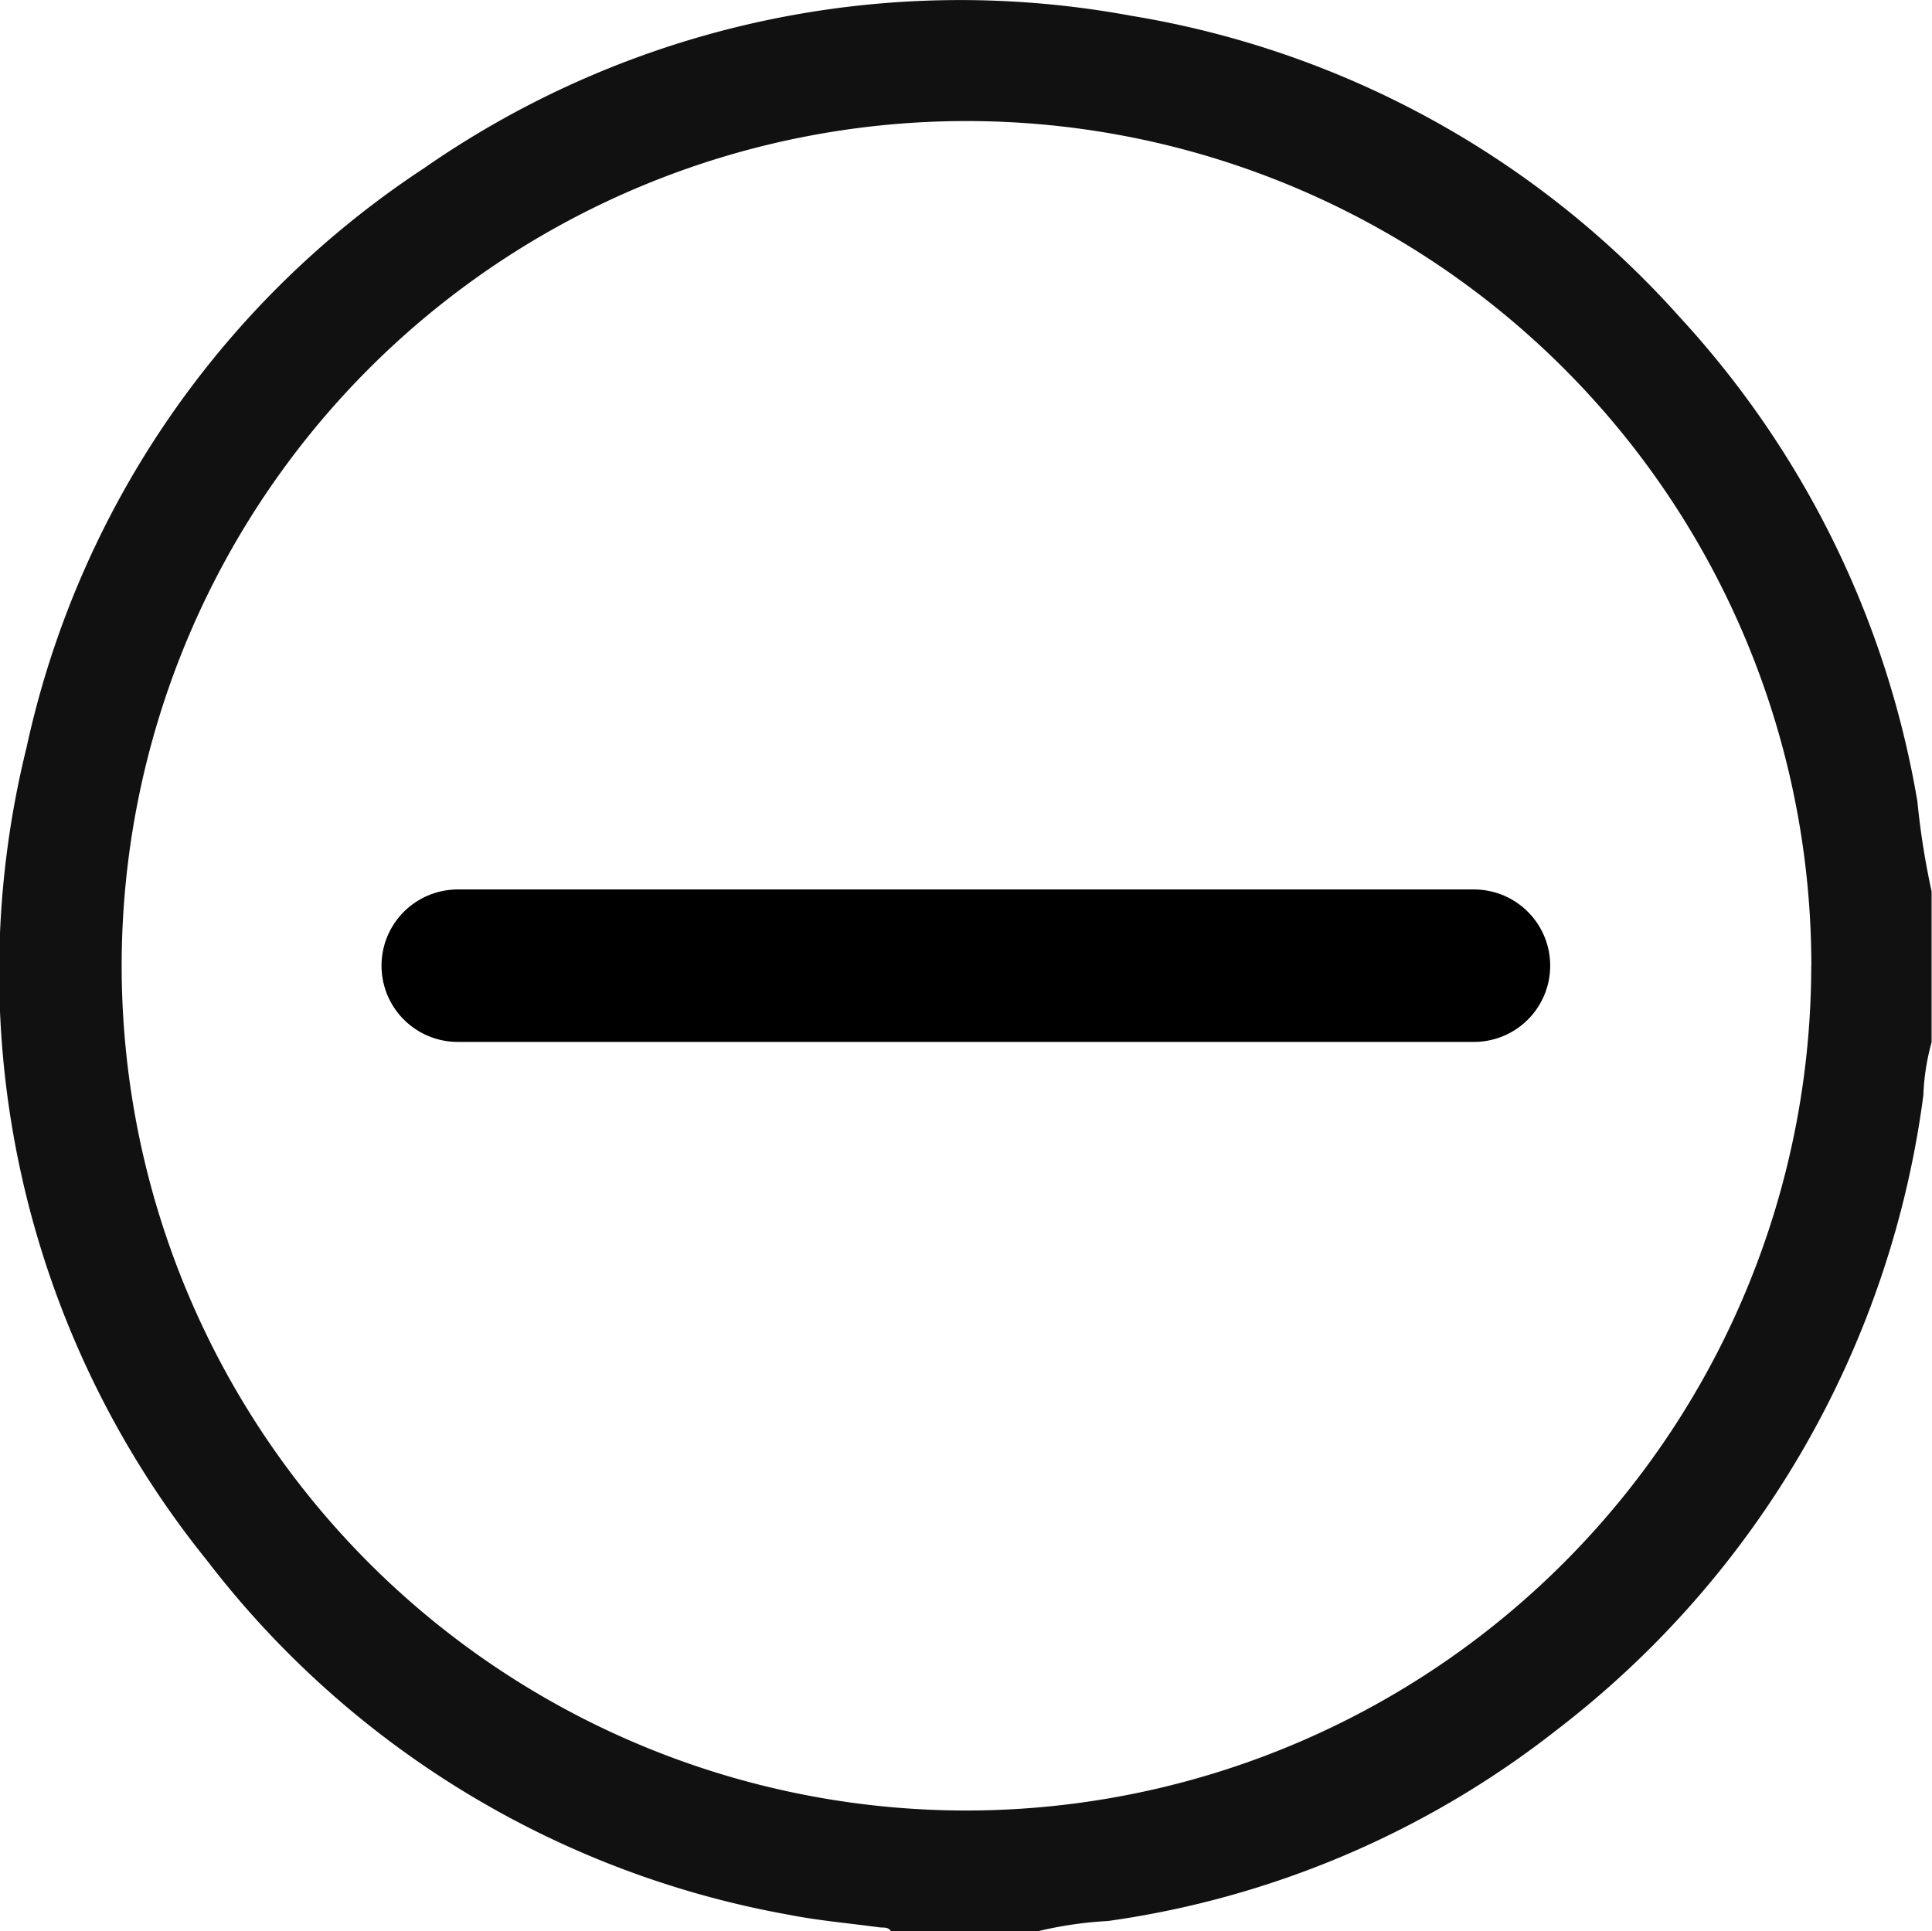
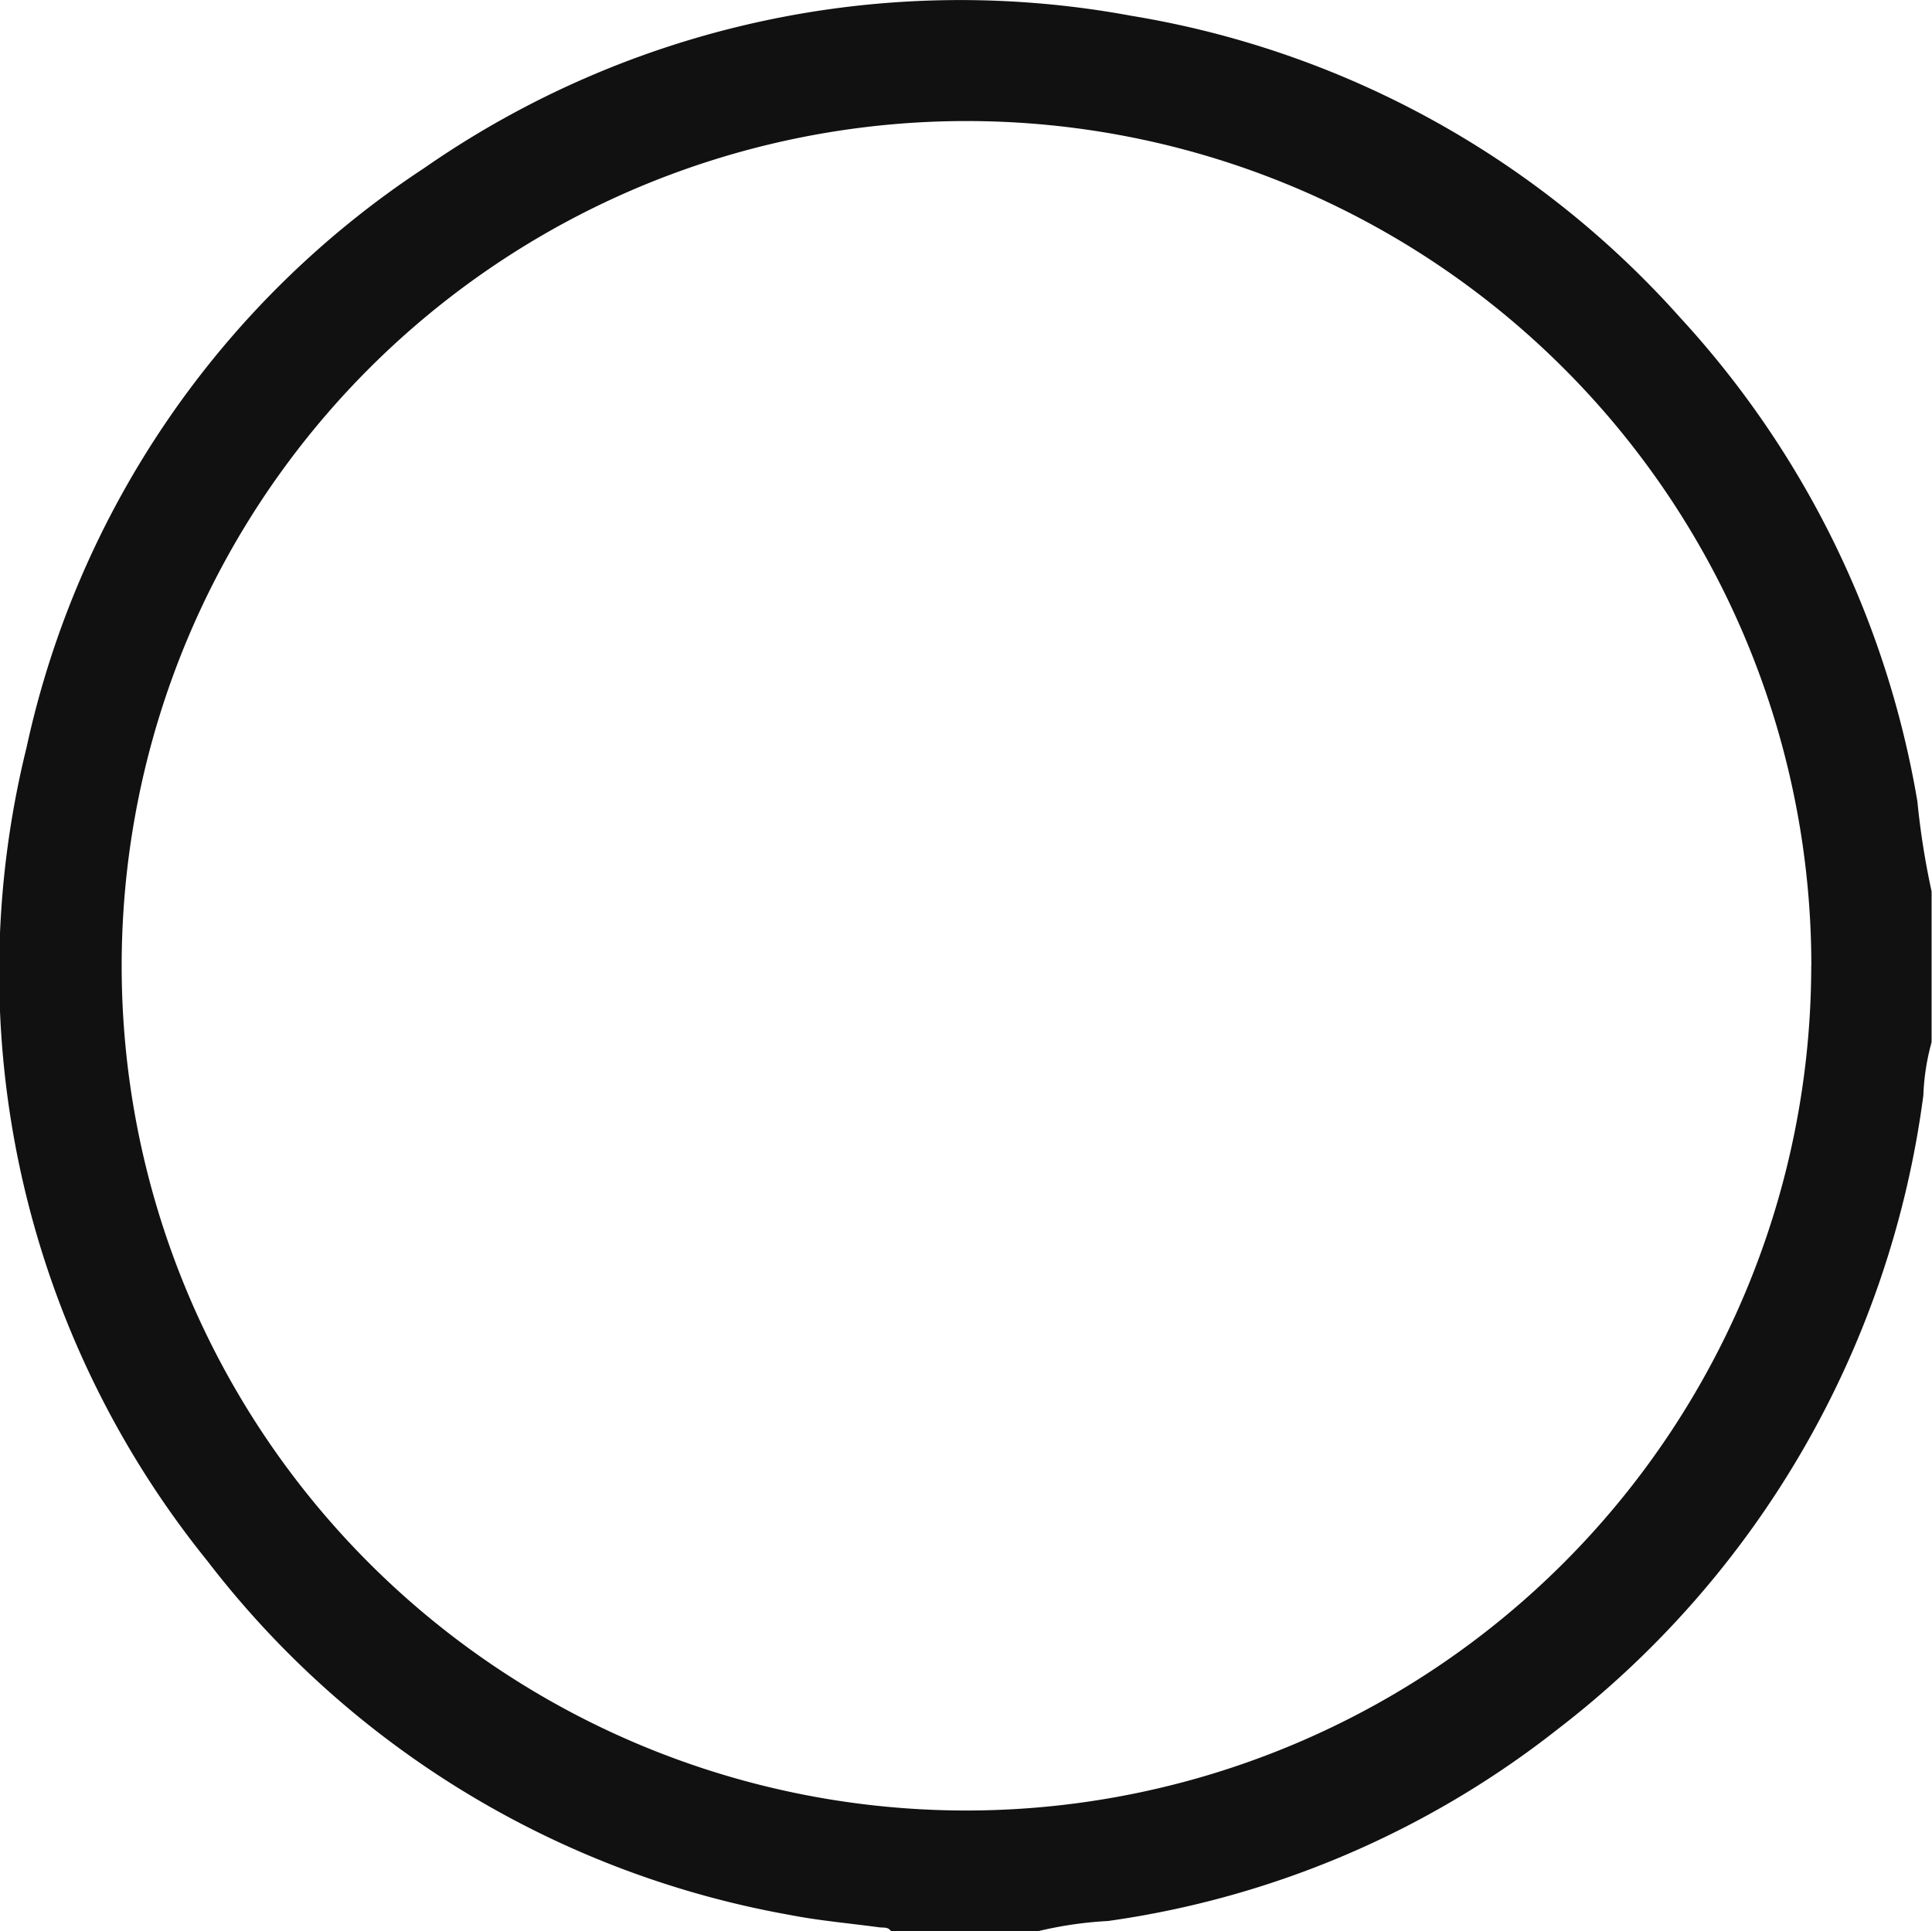
<svg xmlns="http://www.w3.org/2000/svg" id="Grupo_3986" data-name="Grupo 3986" width="19.006" height="19.001" viewBox="0 0 19.006 19.001">
  <defs>
    <clipPath id="clip-path">
      <rect id="Rectángulo_2274" data-name="Rectángulo 2274" width="19.006" height="19.001" fill="none" />
    </clipPath>
  </defs>
  <g id="Grupo_3970" data-name="Grupo 3970" clip-path="url(#clip-path)">
    <path id="Trazado_2127" data-name="Trazado 2127" d="M10.212,19H8.765c-.029-.045-.076-.032-.117-.038-.294-.04-.59-.065-.88-.122a9.269,9.269,0,0,1-5.73-3.485,9.215,9.215,0,0,1-1.777-8,9.142,9.142,0,0,1,3.91-5.7,9.235,9.235,0,0,1,6.956-1.5,9.233,9.233,0,0,1,5.4,2.968,9.317,9.317,0,0,1,2.335,4.76,7.712,7.712,0,0,0,.14.887v1.484a2.254,2.254,0,0,0-.081.522,9.411,9.411,0,0,1-3.6,6.239A9.221,9.221,0,0,1,10.9,18.9a3.8,3.8,0,0,0-.687.1m7.606-9.5A8.311,8.311,0,1,0,9.5,17.813,8.316,8.316,0,0,0,17.818,9.5" transform="translate(0 0)" fill="#111" />
-     <line id="Línea_66" data-name="Línea 66" x2="9.997" transform="translate(4.503 9.501)" fill="none" stroke="#000" stroke-linecap="round" stroke-width="1.5" />
  </g>
</svg>